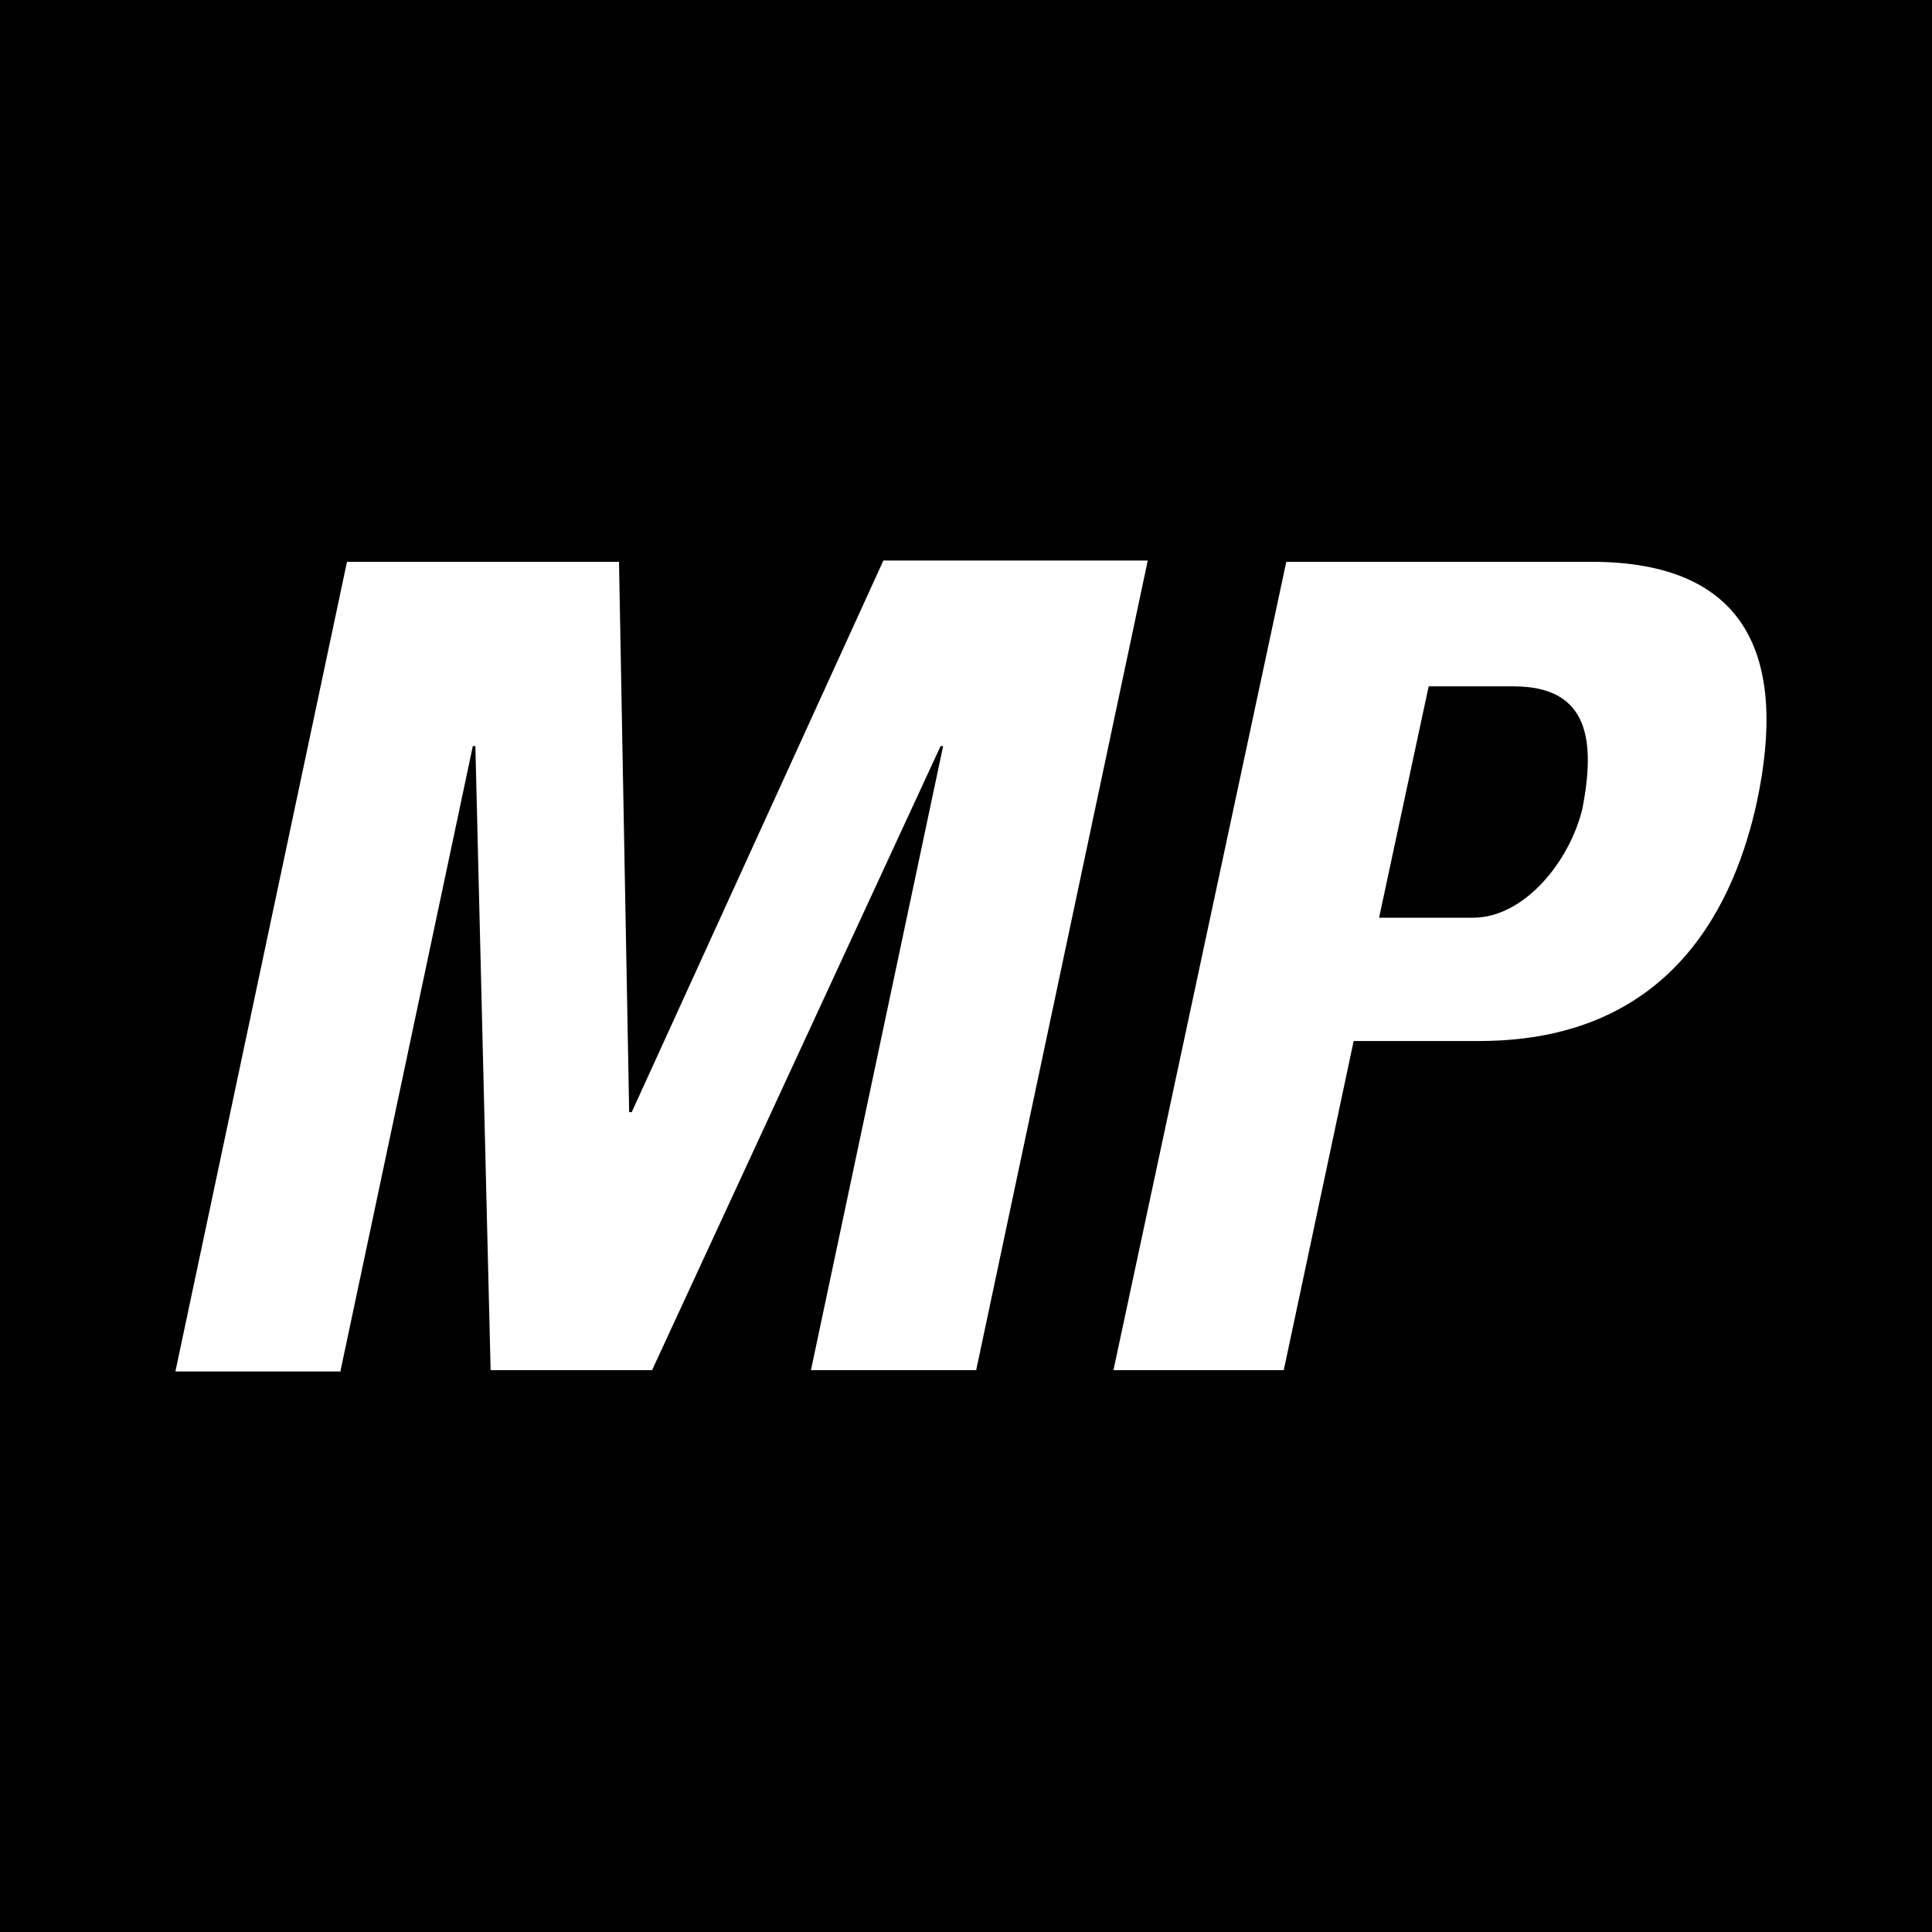
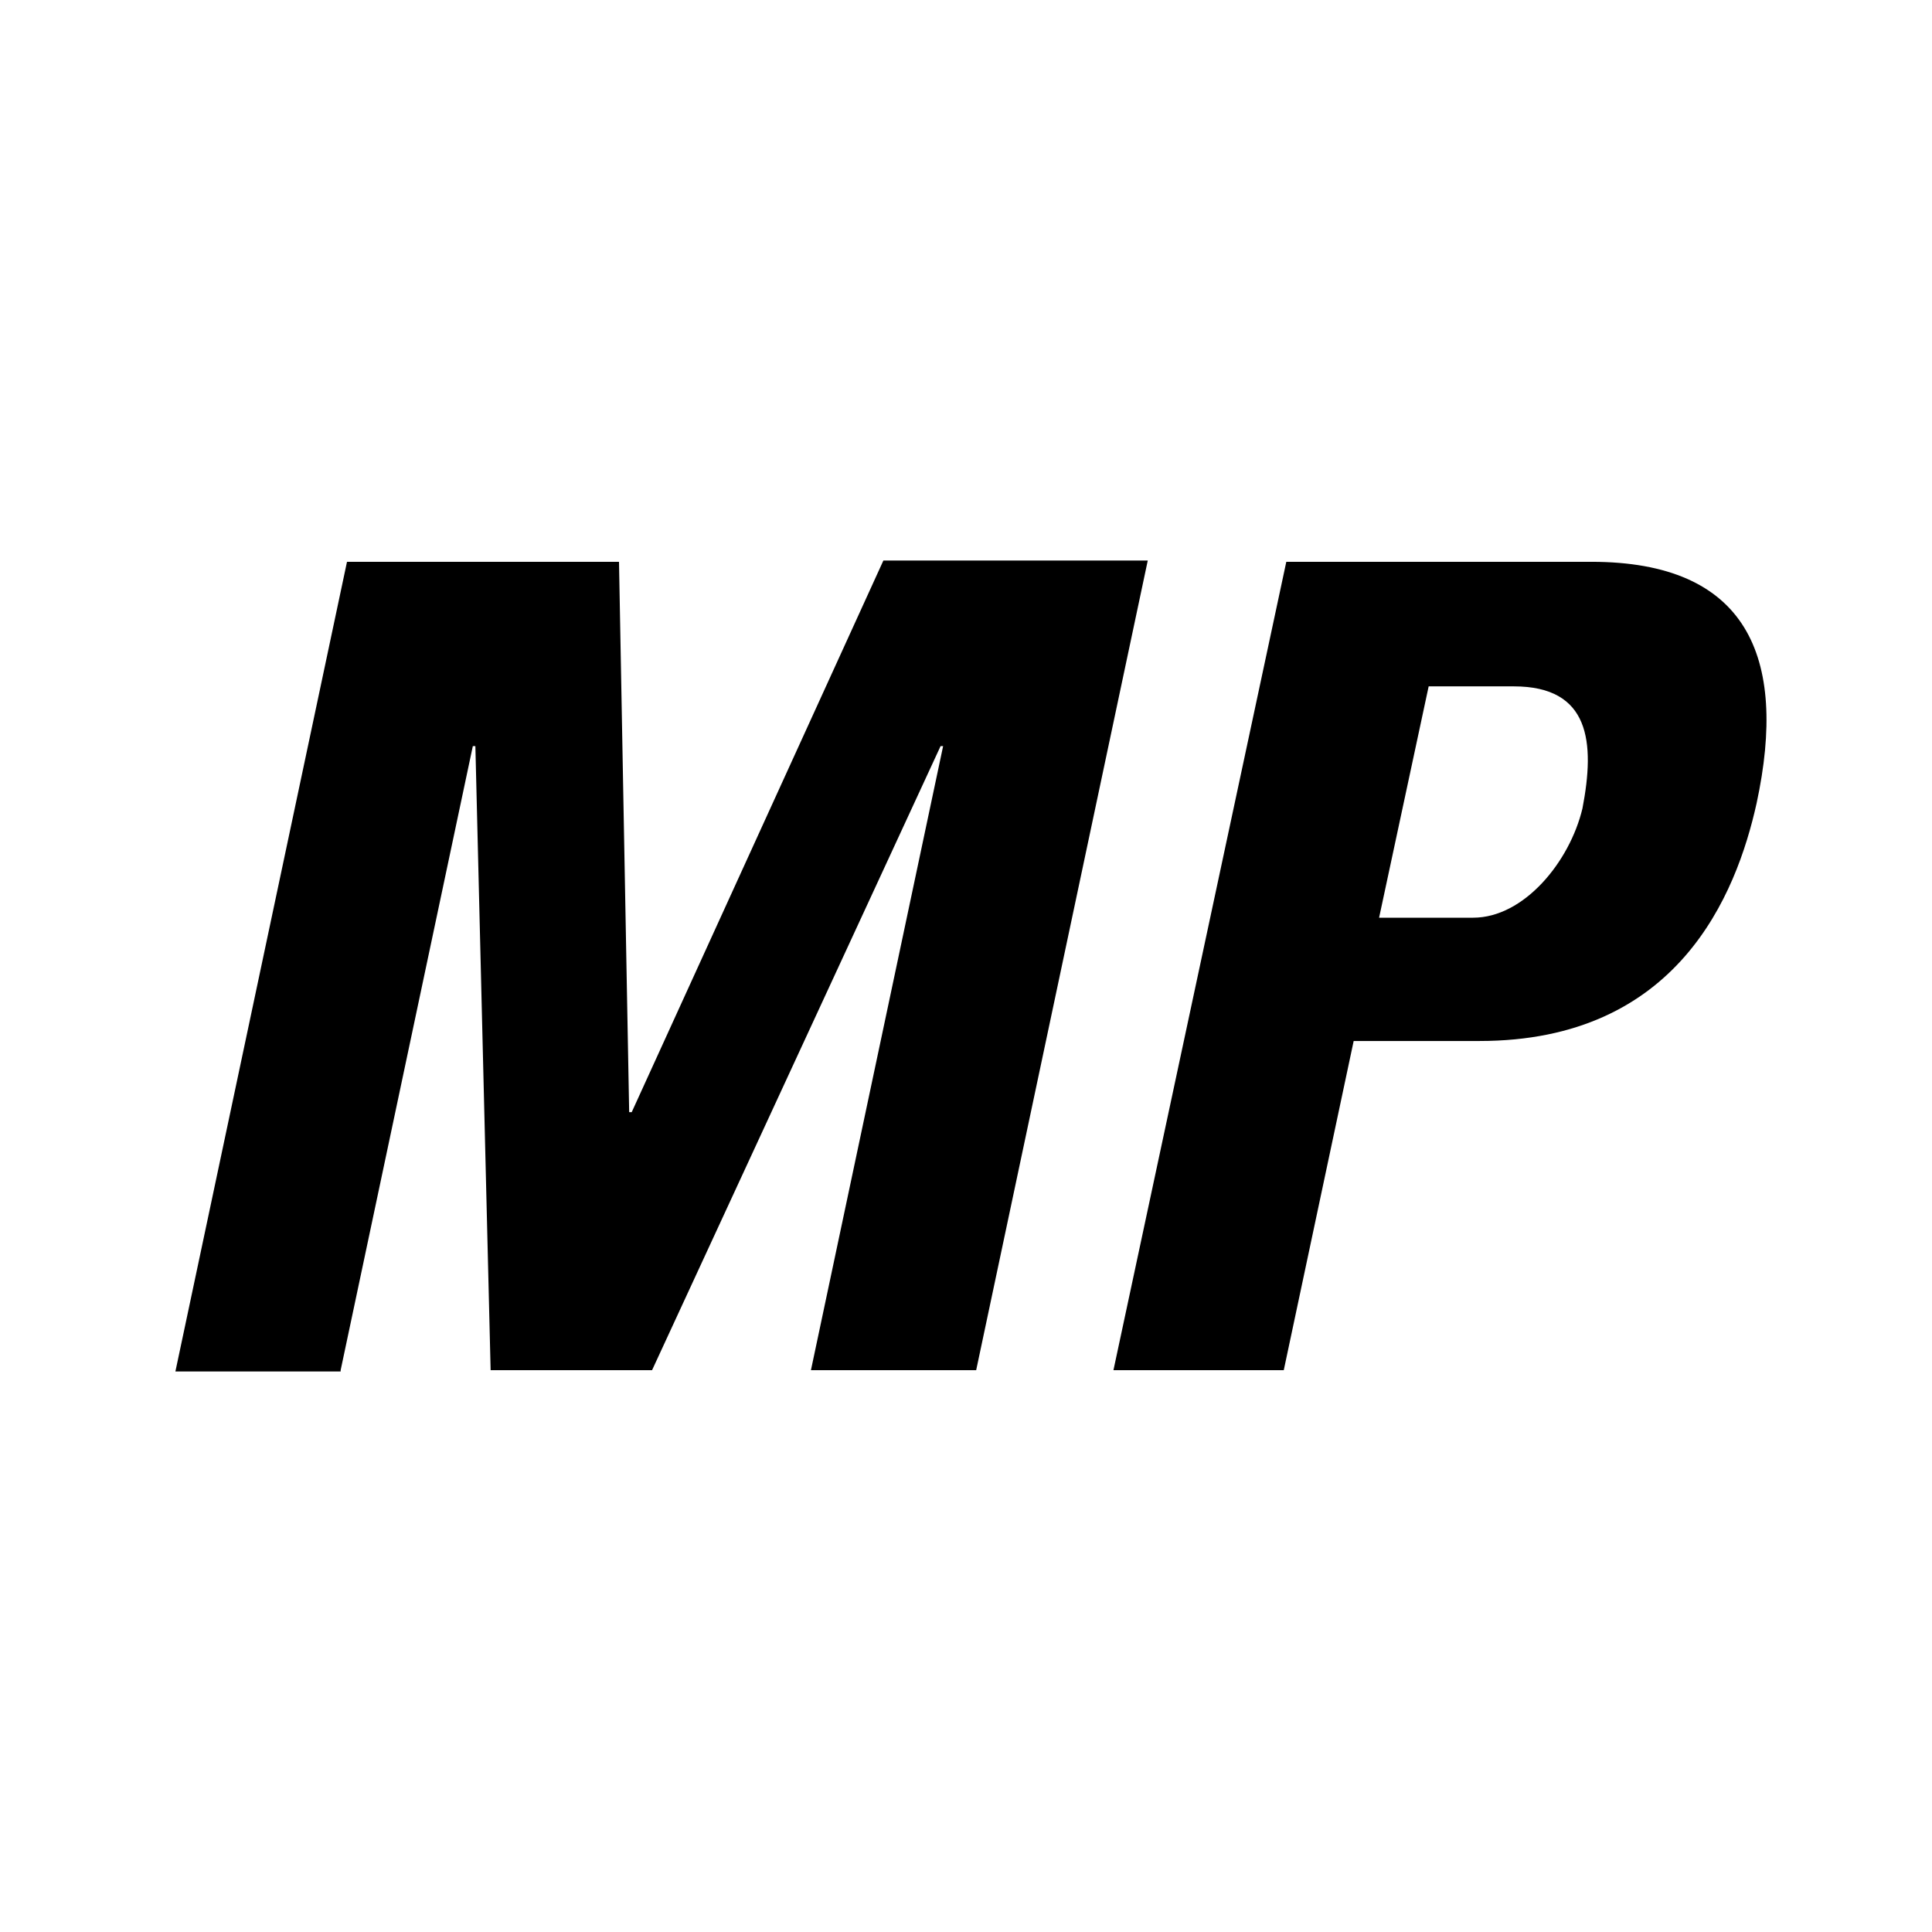
<svg xmlns="http://www.w3.org/2000/svg" version="1.1" id="PinTab_Icon" x="0px" y="0px" viewBox="0 0 152 152" enable-background="new 0 0 152 152" xml:space="preserve">
-   <path d="M152,152H0V0h152V152z M26.8,107.8l10.4-49.1h0.2l1.2,49.1h12.7L74,58.7h0.2l-10.4,49.1h13l13.5-63.7H69.5L49.7,87.5h-0.2  l-0.8-43.3H27.3l-13.5,63.7H26.8z M87.6,107.8H101l5.5-25.9h9.9c15.6,0,20.2-11.5,21.8-18.7c2.5-11.6-0.8-19-13-19h-24L87.6,107.8z   M112.4,54h6.7c6,0,6.4,4.4,5.4,9.6c-1,4.2-4.6,8.6-8.6,8.6h-7.4L112.4,54z" />
+   <path d="M152,152V0h152V152z M26.8,107.8l10.4-49.1h0.2l1.2,49.1h12.7L74,58.7h0.2l-10.4,49.1h13l13.5-63.7H69.5L49.7,87.5h-0.2  l-0.8-43.3H27.3l-13.5,63.7H26.8z M87.6,107.8H101l5.5-25.9h9.9c15.6,0,20.2-11.5,21.8-18.7c2.5-11.6-0.8-19-13-19h-24L87.6,107.8z   M112.4,54h6.7c6,0,6.4,4.4,5.4,9.6c-1,4.2-4.6,8.6-8.6,8.6h-7.4L112.4,54z" />
</svg>